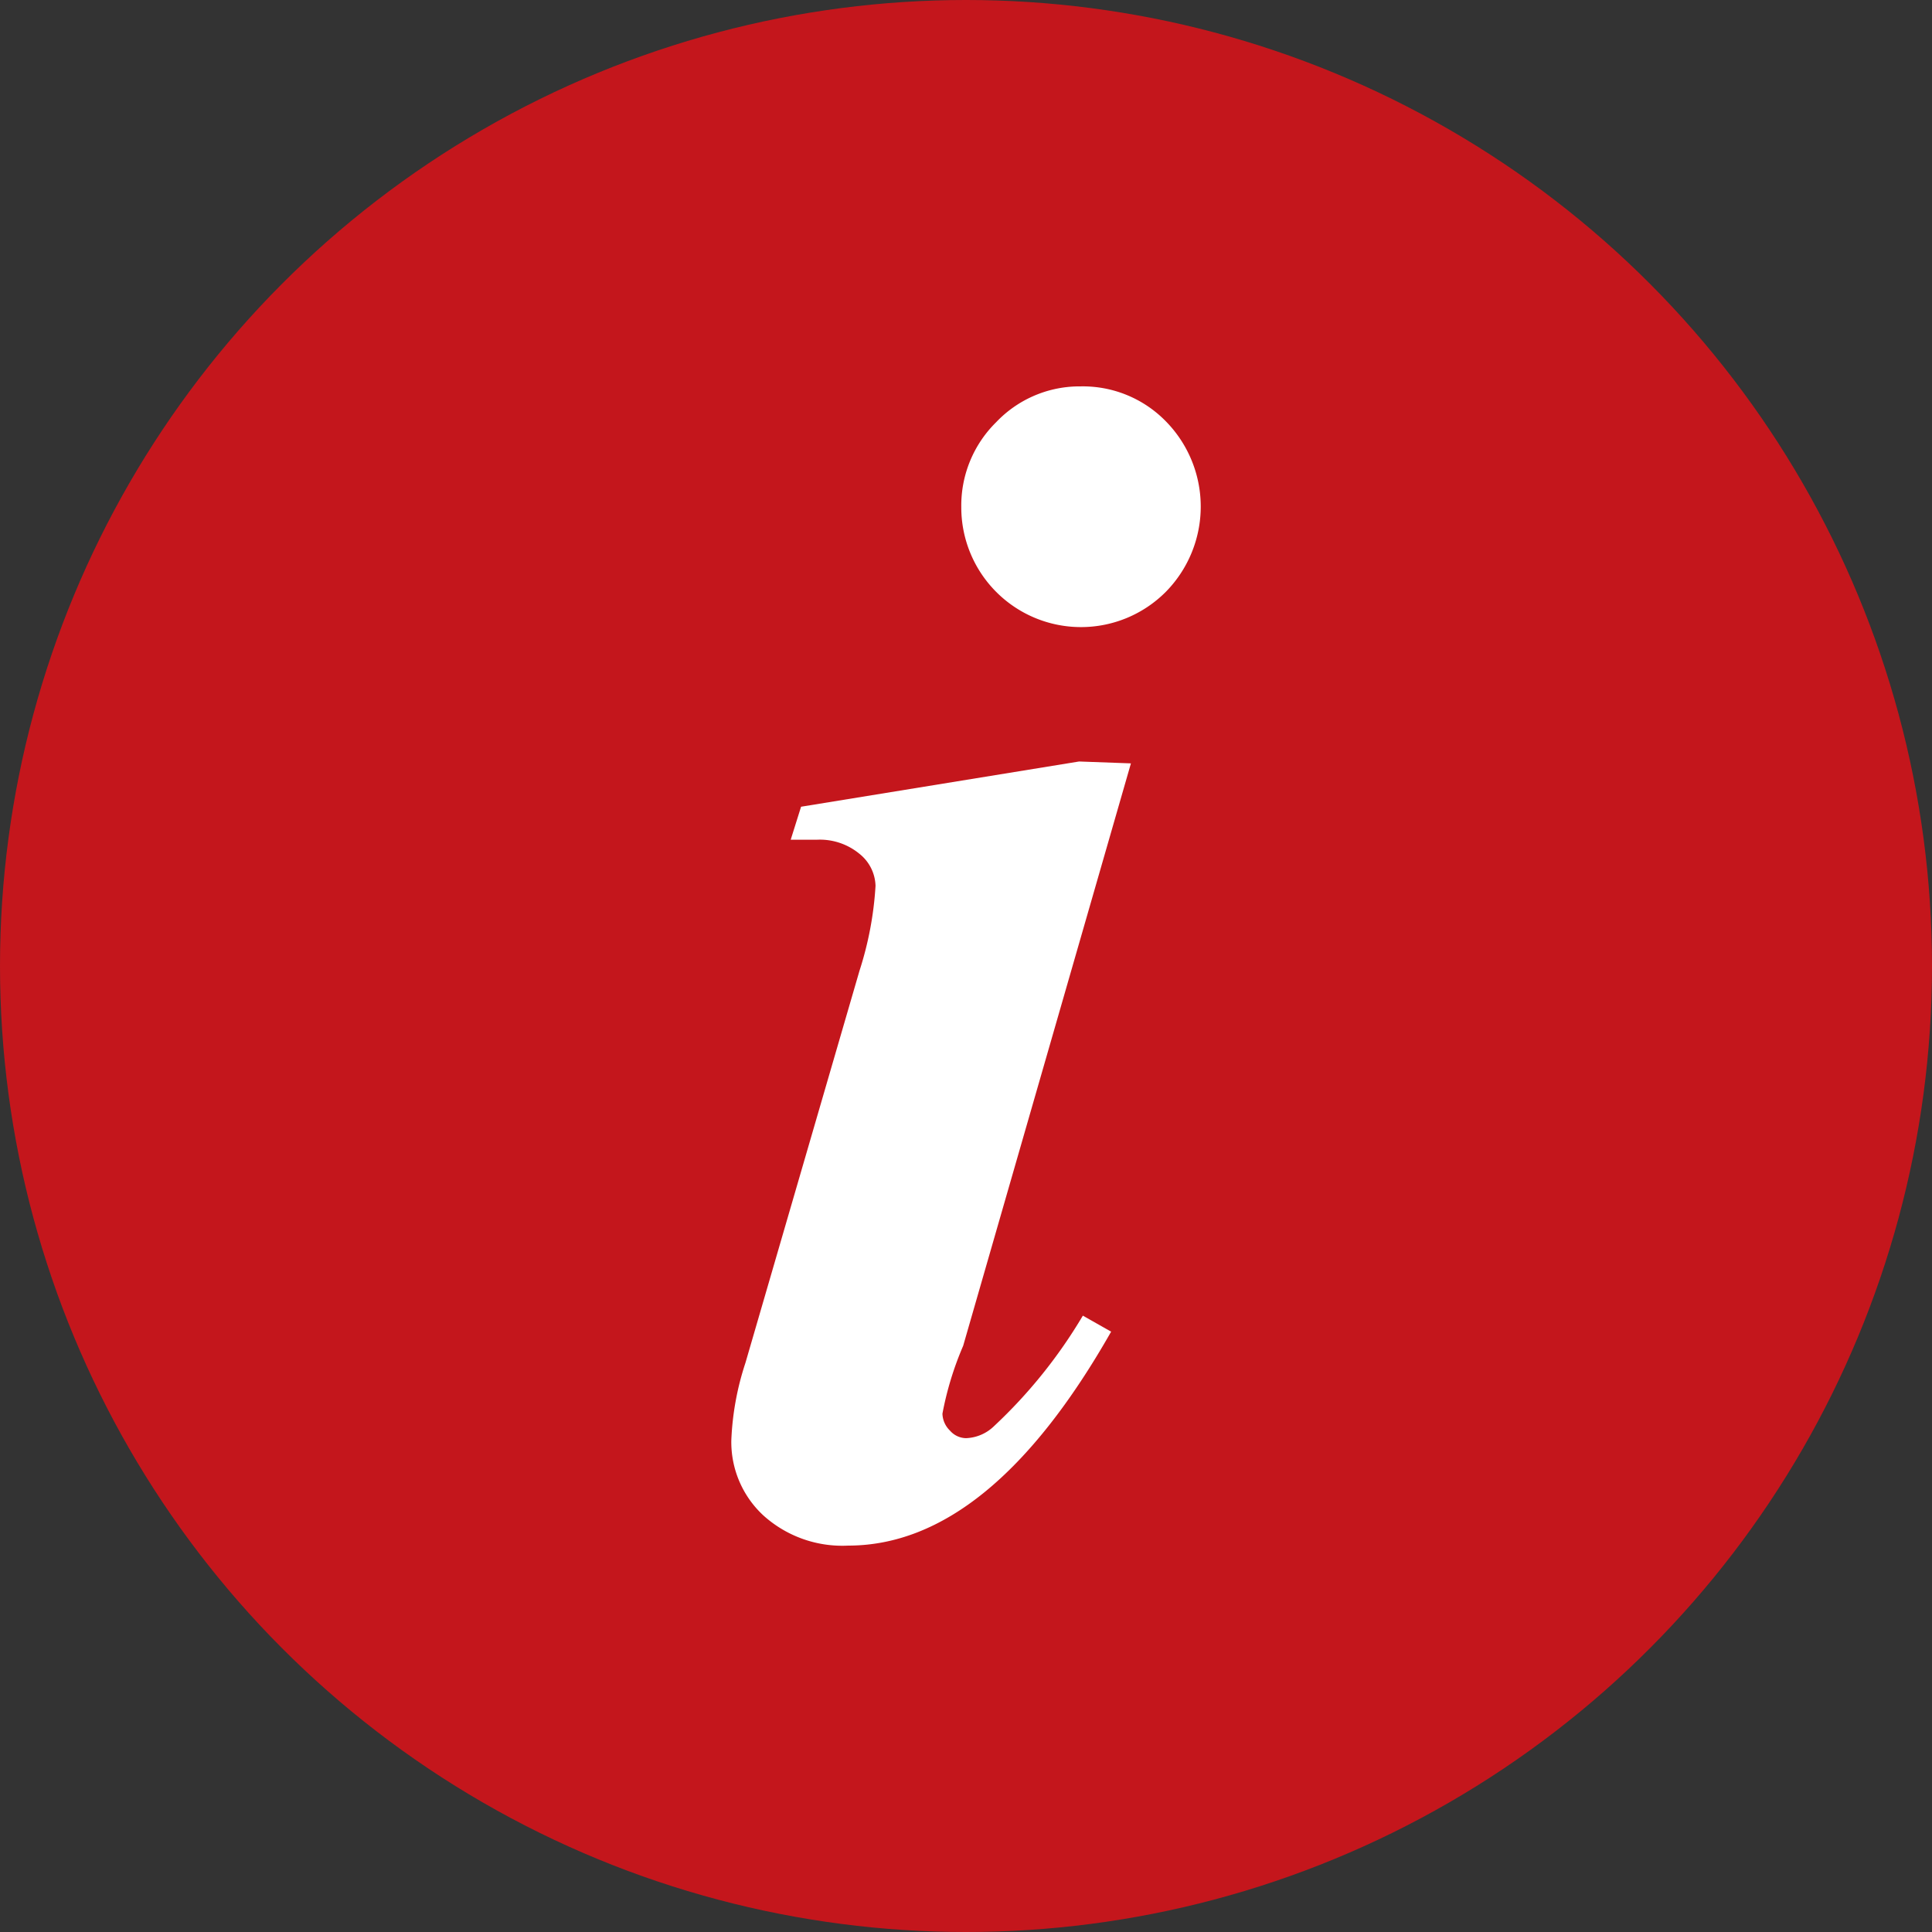
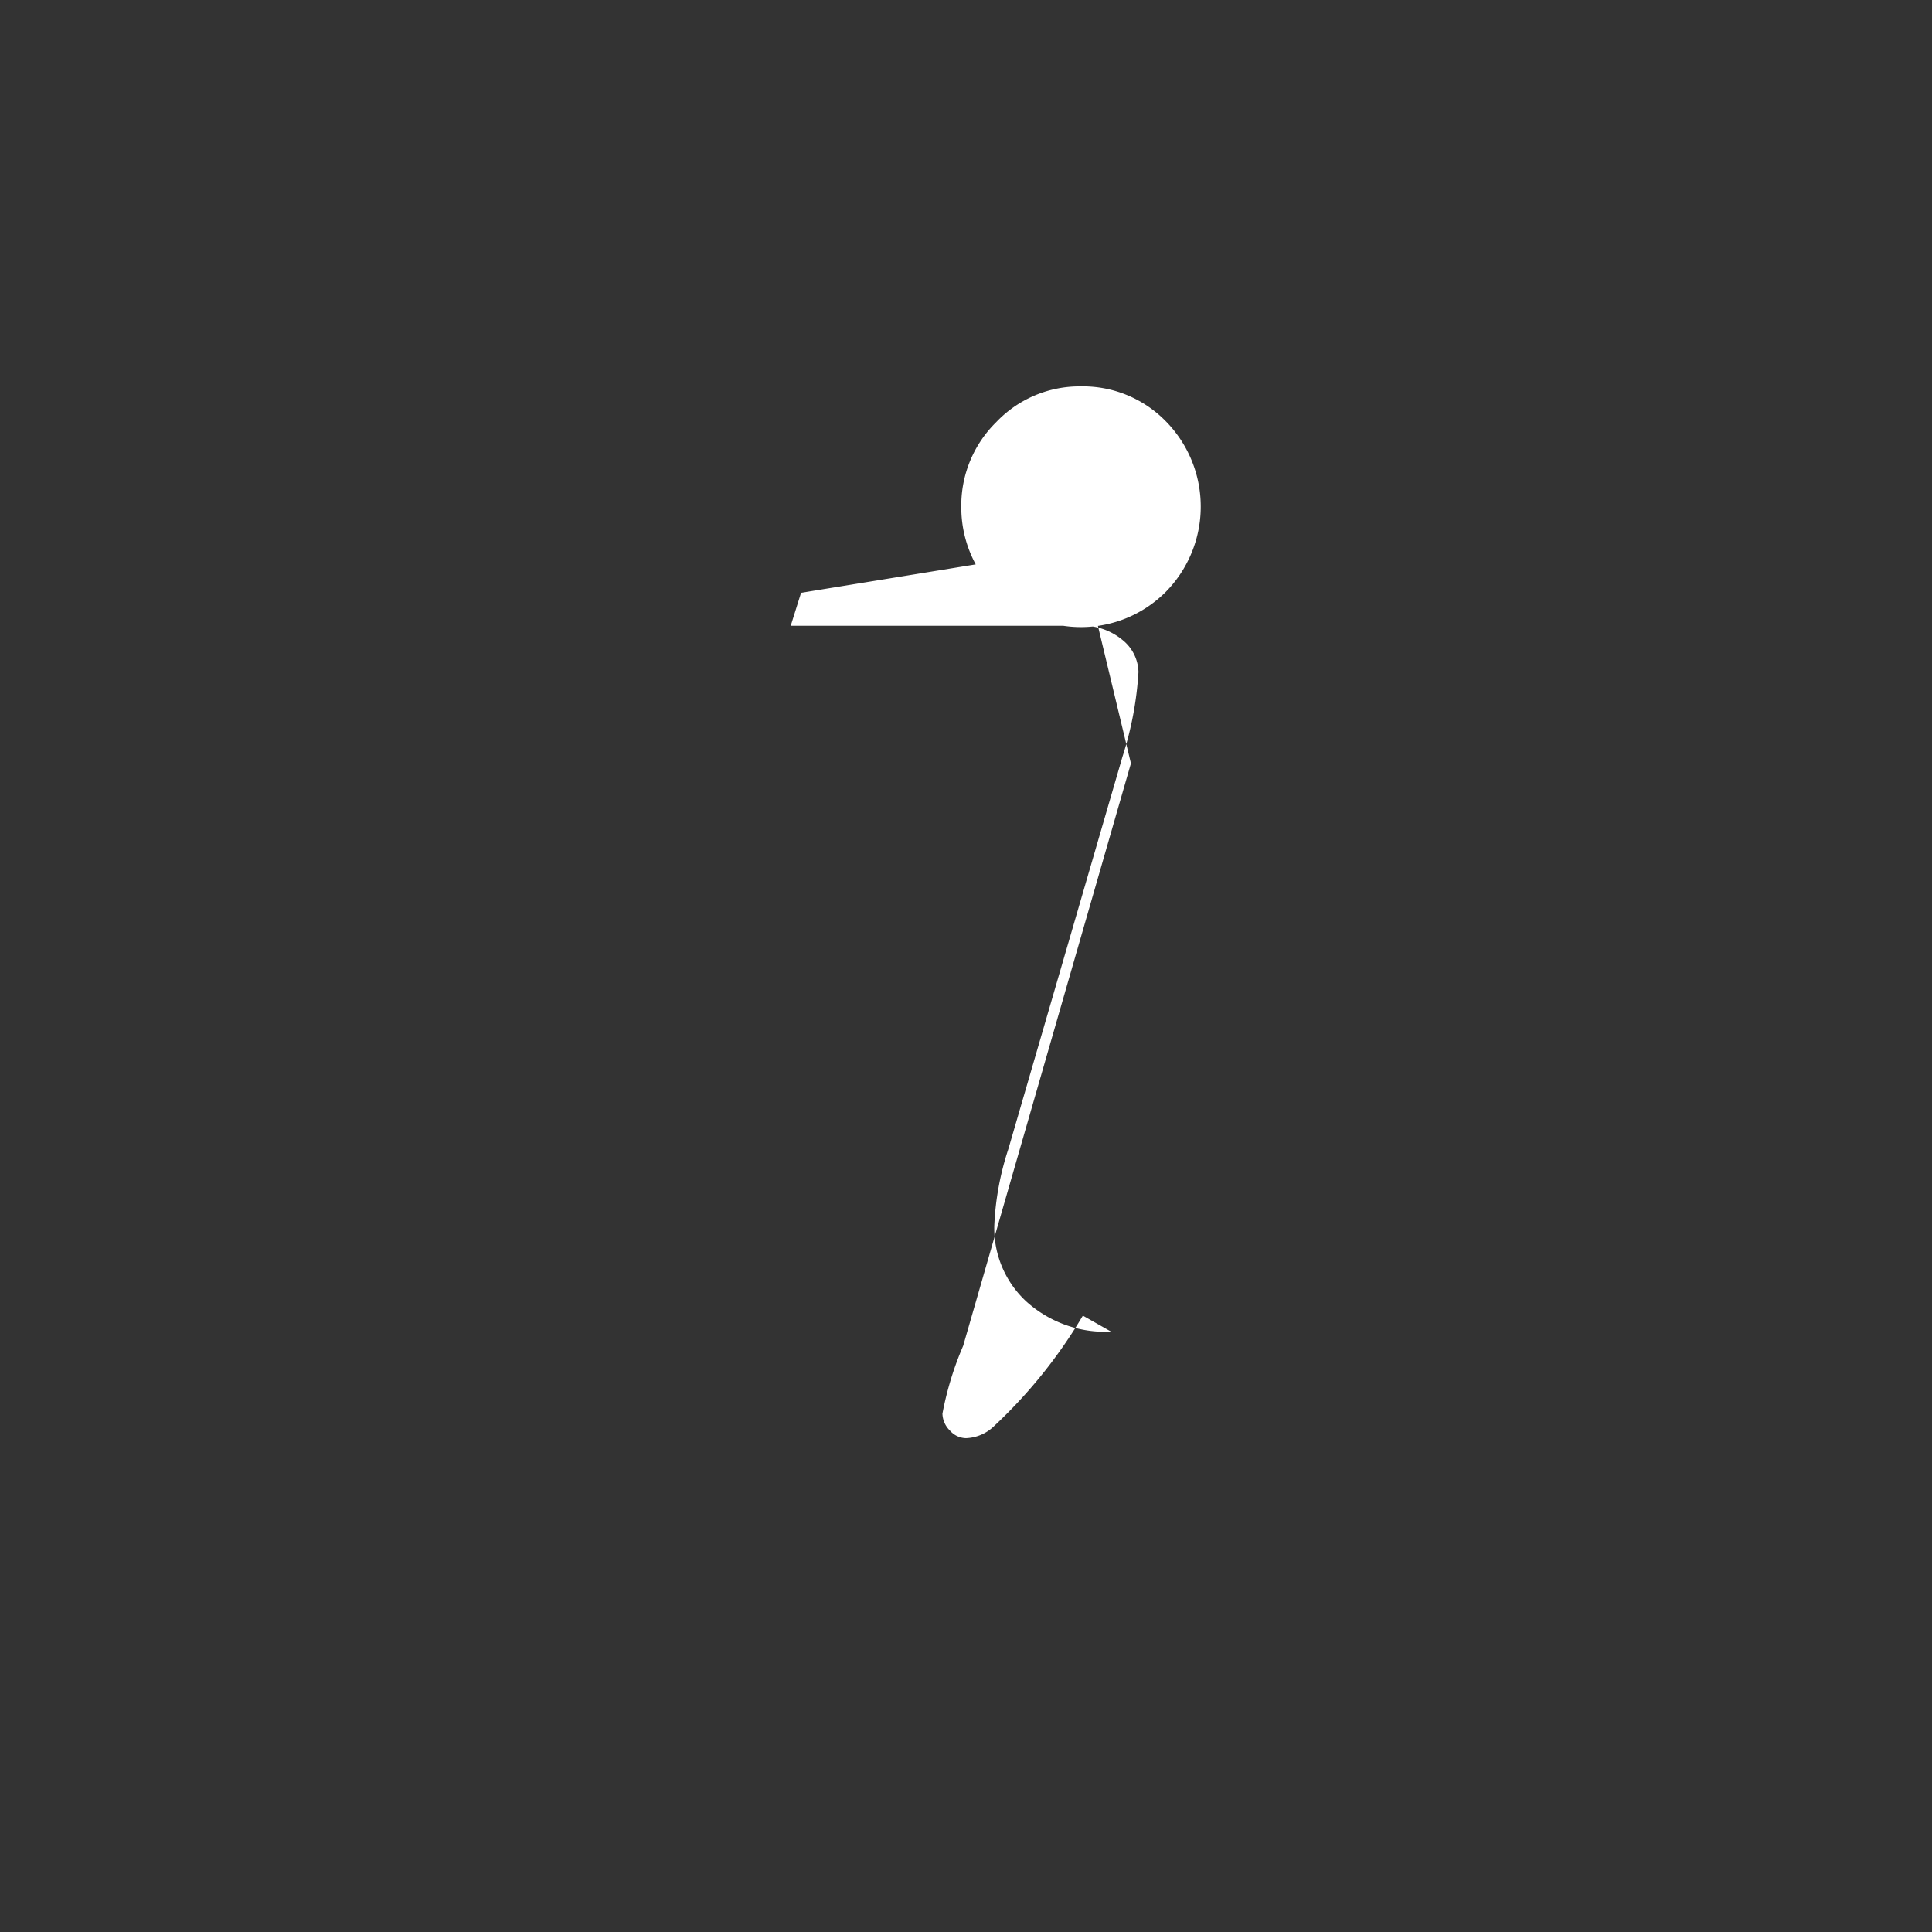
<svg xmlns="http://www.w3.org/2000/svg" viewBox="0 0 20.5 20.5">
  <rect x="0" y="0" width="20.5" height="20.5" fill="#333333" stroke="none" />
  <defs>
    <style>.cls-1{fill:#c4161c;}.cls-2{fill:#fff;}</style>
  </defs>
  <title>nhung_dieu_can_biet</title>
  <g id="Layer_2" data-name="Layer 2">
    <g id="Layer_1-2" data-name="Layer 1">
-       <circle class="cls-1" cx="10.25" cy="10.25" r="10.25" />
-       <path class="cls-2" d="M12,8.1l-1.78,6.18A3.41,3.41,0,0,0,10,15a.26.26,0,0,0,.08.18.23.23,0,0,0,.17.08.45.45,0,0,0,.3-.13,5.3,5.3,0,0,0,.94-1.17l.3.17Q10.5,16.4,9,16.4a1.25,1.25,0,0,1-.9-.32,1.06,1.06,0,0,1-.34-.8,3,3,0,0,1,.15-.82l1.21-4.16a3.62,3.62,0,0,0,.17-.9.45.45,0,0,0-.17-.34.66.66,0,0,0-.45-.15H8.39l.11-.35,2.95-.48Zm-.54-4a1.23,1.23,0,0,1,.91.37,1.29,1.29,0,0,1,0,1.81,1.27,1.27,0,0,1-2.17-.9,1.24,1.24,0,0,1,.37-.9A1.22,1.22,0,0,1,11.43,4.1Z" />
+       <path class="cls-2" d="M12,8.1l-1.78,6.18A3.41,3.41,0,0,0,10,15a.26.26,0,0,0,.08.18.23.23,0,0,0,.17.08.45.45,0,0,0,.3-.13,5.3,5.3,0,0,0,.94-1.17l.3.17a1.25,1.25,0,0,1-.9-.32,1.06,1.06,0,0,1-.34-.8,3,3,0,0,1,.15-.82l1.21-4.16a3.62,3.62,0,0,0,.17-.9.45.45,0,0,0-.17-.34.66.66,0,0,0-.45-.15H8.39l.11-.35,2.95-.48Zm-.54-4a1.23,1.23,0,0,1,.91.37,1.29,1.29,0,0,1,0,1.81,1.27,1.27,0,0,1-2.17-.9,1.24,1.24,0,0,1,.37-.9A1.22,1.22,0,0,1,11.43,4.1Z" />
    </g>
  </g>
</svg>